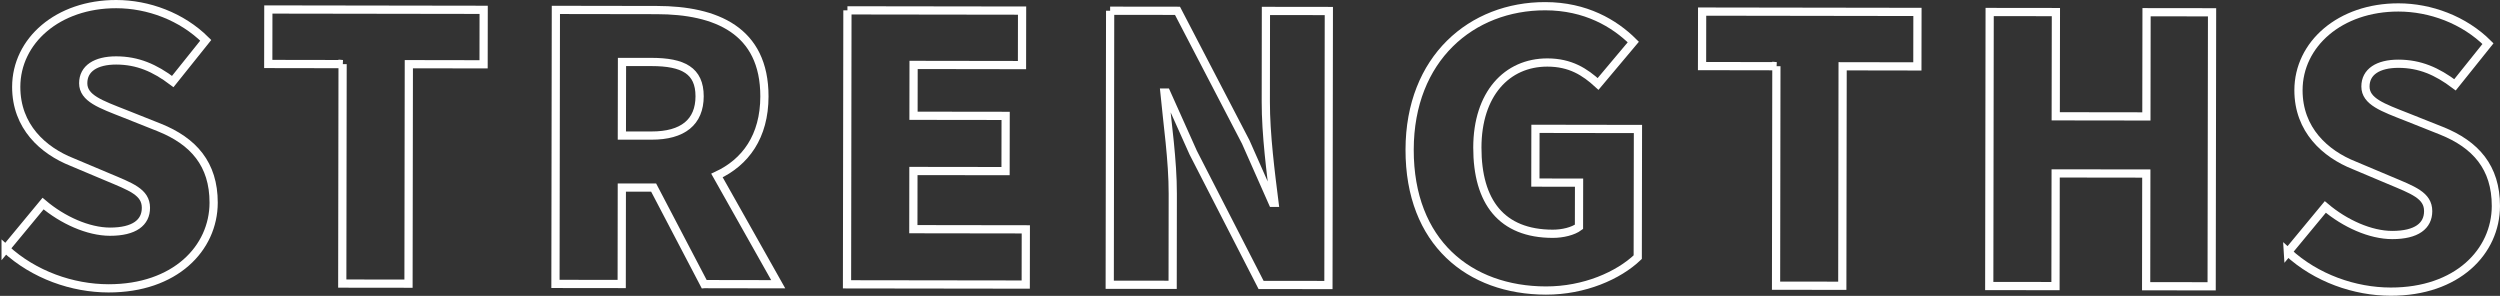
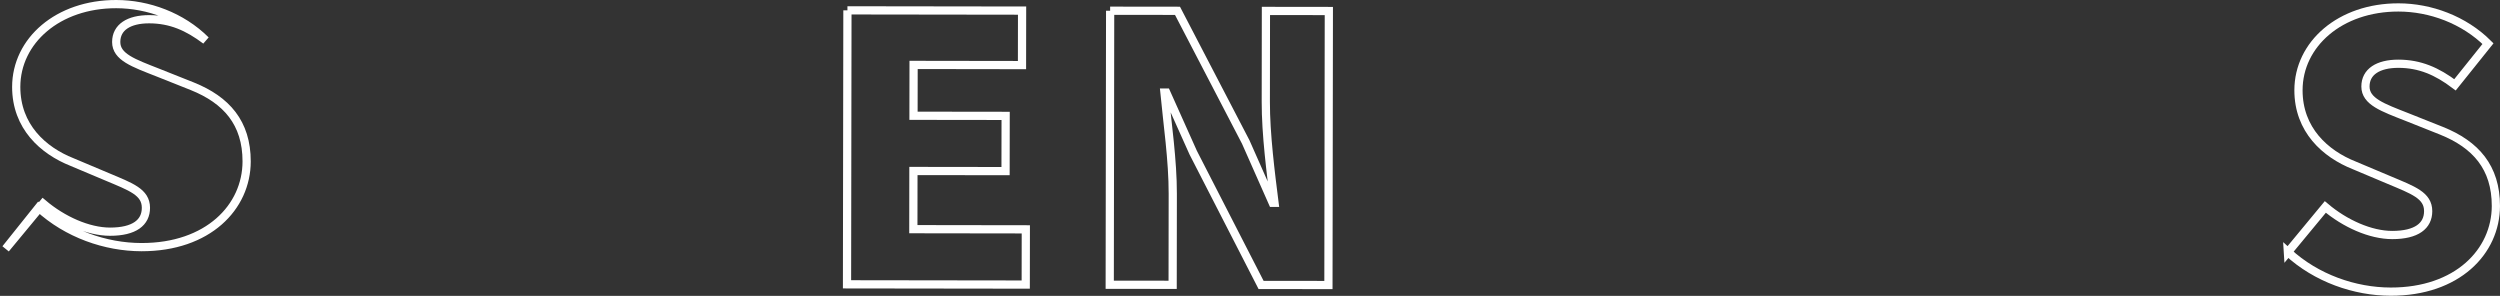
<svg xmlns="http://www.w3.org/2000/svg" id="_レイヤー_2" viewBox="0 0 608.37 72">
  <rect x="0" y="0" width="608.37" height="72" fill="#333333" stroke="none" />
  <defs>
    <style>.cls-1{fill:none;stroke:#fff;stroke-miterlimit:10;stroke-width:2px;}</style>
  </defs>
  <g id="_レイヤー_1-2">
-     <path class="cls-1" d="m1.37,60.55l9.11-11.01c4.77,4.04,10.97,6.83,16.29,6.84,5.94,0,8.74-2.23,8.74-5.81,0-3.85-3.68-5.11-9.44-7.54l-8.55-3.6c-7.02-2.79-13.58-8.62-13.57-18.3C3.97,9.92,14.07.98,28.29,1c7.74.01,15.93,2.98,21.78,8.81l-8.03,10.03c-4.41-3.32-8.55-5.12-13.77-5.13-4.95,0-8.02,1.96-8.02,5.54,0,3.67,4.22,5.11,10.16,7.45l8.37,3.33c8.28,3.33,13.22,8.89,13.21,18.3-.02,11.11-9.4,20.87-25.6,20.84-8.73-.01-18.09-3.25-25.02-9.63Z" />
-     <path class="cls-1" d="m83.38,15.6l-18.1-.03.02-13.26,52.4.08-.02,13.26-18.19-.03-.08,53.41-16.12-.02.08-53.41Z" />
-     <path class="cls-1" d="m171.36,69.14l-12.3-23.5h-7.74s-.03,23.47-.03,23.47l-16.12-.02.1-66.68,24.58.04c14.32.02,26.19,4.88,26.17,21.01-.01,9.77-4.62,16.03-11.55,19.25l14.91,26.46-18.01-.03Zm-20.03-36.15h7.2c7.65.02,11.71-3.29,11.72-9.56,0-6.27-4.04-8.34-11.69-8.35h-7.2s-.03,17.91-.03,17.91Z" />
+     <path class="cls-1" d="m1.37,60.55l9.11-11.01c4.77,4.04,10.97,6.83,16.29,6.84,5.94,0,8.74-2.23,8.74-5.81,0-3.85-3.68-5.11-9.44-7.54l-8.55-3.6c-7.02-2.79-13.58-8.62-13.57-18.3C3.97,9.92,14.07.98,28.29,1c7.74.01,15.93,2.98,21.78,8.81c-4.41-3.32-8.55-5.12-13.77-5.13-4.95,0-8.02,1.96-8.02,5.54,0,3.67,4.22,5.11,10.16,7.45l8.37,3.33c8.28,3.33,13.22,8.89,13.21,18.3-.02,11.11-9.4,20.87-25.6,20.84-8.73-.01-18.09-3.25-25.02-9.63Z" />
    <path class="cls-1" d="m206.22,2.52l42.5.06-.02,13.26-26.38-.04-.02,12.37,22.42.03-.02,13.44-22.42-.03-.02,14.16,27.37.04-.02,13.44-43.49-.06.1-66.68Z" />
    <path class="cls-1" d="m270.15,2.61l16.39.02,16.61,31.93,6.55,14.8h.45c-.89-7.08-2.14-16.67-2.12-24.65l.03-22.05,15.31.02-.1,66.68-16.39-.02-16.52-32.2-6.55-14.62h-.45c.71,7.44,2.05,16.58,2.03,24.65l-.03,22.14-15.31-.02.1-66.68Z" />
-     <path class="cls-1" d="m343.03,36.41c.03-22.22,15.09-34.93,33.01-34.9,9.81.01,16.83,4.15,21.42,8.72l-8.57,10.2c-3.24-2.96-6.74-5.21-12.33-5.22-9.9-.01-17.03,7.68-17.05,20.68-.02,13.26,5.91,20.98,18.34,21,2.43,0,4.95-.62,6.39-1.69l.02-10.75-10.63-.02.02-13.08,24.94.04-.05,31.19c-4.69,4.47-12.98,8.14-22.34,8.12-18.64-.03-33.21-11.7-33.17-34.28Z" />
-     <path class="cls-1" d="m432.29,16.11l-18.1-.03.02-13.26,52.4.08-.02,13.26-18.19-.03-.08,53.41-16.12-.02.08-53.41Z" />
-     <path class="cls-1" d="m484.18,2.92l16.12.02-.04,25.36,22.06.03.04-25.36,15.94.02-.1,66.68-15.94-.02.04-27.42-22.06-.03-.04,27.42-16.12-.02.1-66.68Z" />
    <path class="cls-1" d="m556.75,61.37l9.11-11.01c4.77,4.04,10.97,6.83,16.29,6.83,5.94,0,8.74-2.23,8.74-5.81,0-3.85-3.68-5.11-9.44-7.54l-8.55-3.6c-7.02-2.79-13.58-8.62-13.57-18.3.02-11.2,10.11-20.15,24.34-20.13,7.74.01,15.93,2.98,21.78,8.81l-8.03,10.02c-4.41-3.32-8.55-5.12-13.77-5.13-4.95,0-8.02,1.96-8.02,5.54,0,3.67,4.22,5.11,10.16,7.45l8.37,3.33c8.28,3.33,13.22,8.89,13.21,18.3-.02,11.11-9.4,20.87-25.6,20.84-8.73-.01-18.09-3.25-25.02-9.63Z" />
  </g>
</svg>